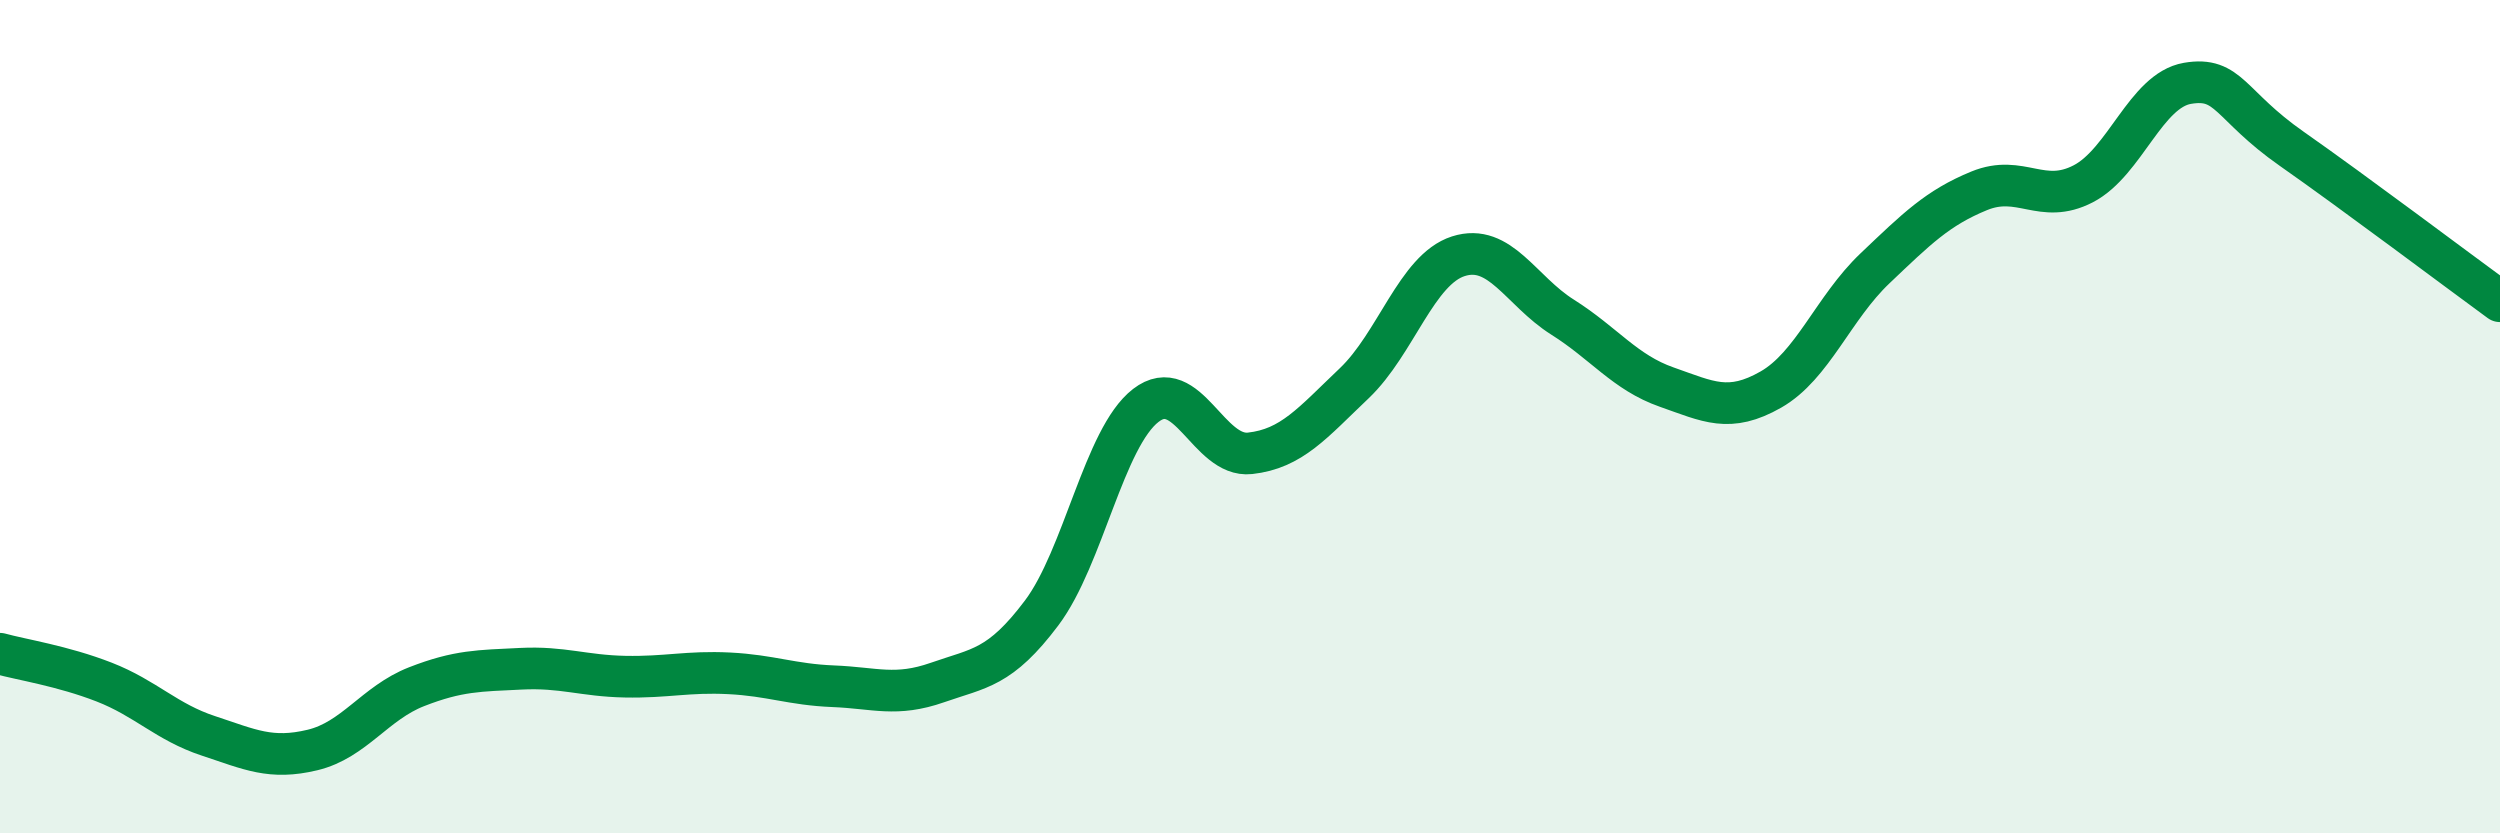
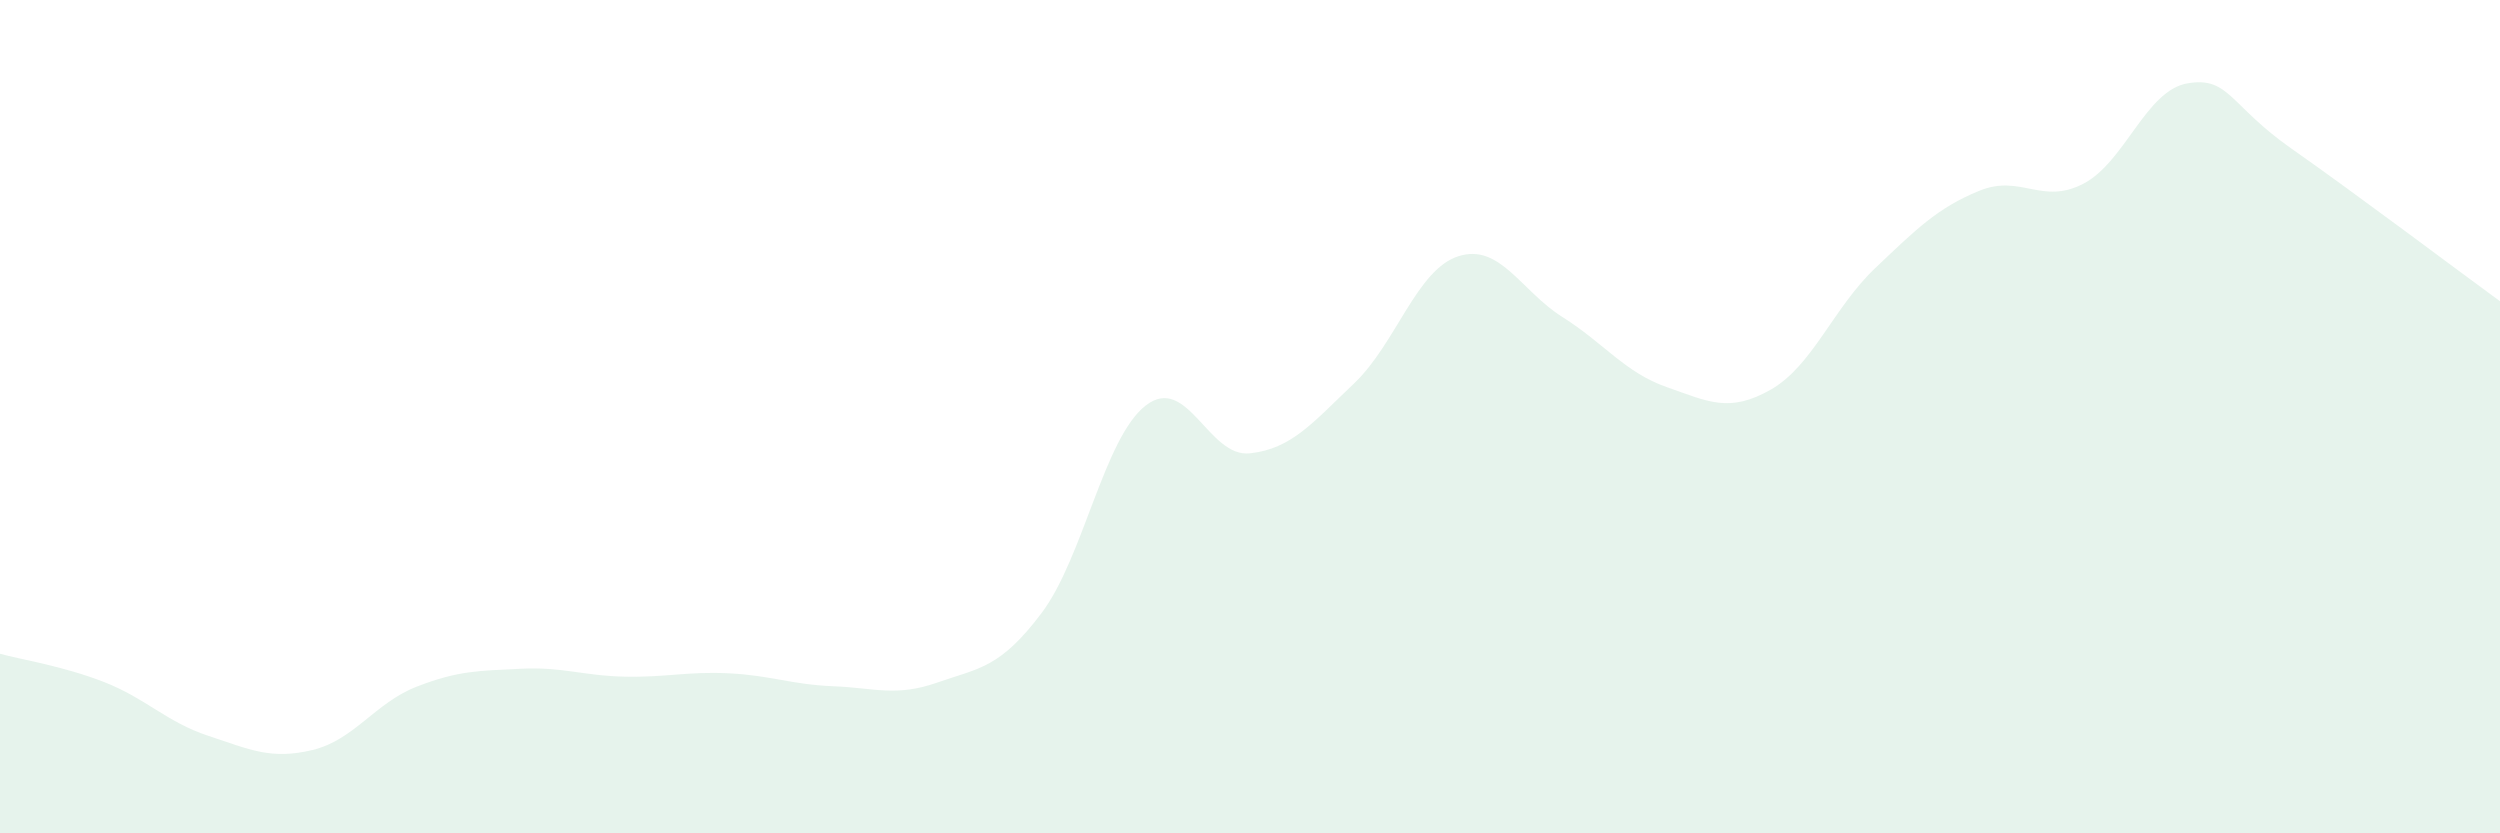
<svg xmlns="http://www.w3.org/2000/svg" width="60" height="20" viewBox="0 0 60 20">
  <path d="M 0,15.69 C 0.5,15.83 1.5,15.98 2.5,16.37 C 3.5,16.76 4,17.33 5,17.66 C 6,17.99 6.5,18.24 7.5,18 C 8.5,17.76 9,16.87 10,16.48 C 11,16.09 11.5,16.1 12.5,16.05 C 13.5,16 14,16.22 15,16.24 C 16,16.26 16.5,16.11 17.5,16.16 C 18.5,16.21 19,16.43 20,16.47 C 21,16.51 21.5,16.73 22.5,16.38 C 23.5,16.03 24,16.04 25,14.71 C 26,13.38 26.5,10.5 27.5,9.73 C 28.5,8.96 29,10.99 30,10.88 C 31,10.77 31.5,10.15 32.5,9.2 C 33.5,8.25 34,6.47 35,6.15 C 36,5.83 36.5,6.98 37.5,7.61 C 38.5,8.24 39,8.94 40,9.29 C 41,9.64 41.5,9.92 42.5,9.35 C 43.5,8.78 44,7.39 45,6.44 C 46,5.49 46.5,4.99 47.5,4.58 C 48.5,4.17 49,4.93 50,4.41 C 51,3.89 51.5,2.17 52.5,2 C 53.5,1.83 53.5,2.52 55,3.57 C 56.5,4.62 59,6.5 60,7.23L60 20L0 20Z" fill="#008740" opacity="0.1" stroke-linecap="round" stroke-linejoin="round" />
-   <path d="M 0,15.69 C 0.5,15.83 1.5,15.98 2.5,16.37 C 3.5,16.76 4,17.33 5,17.66 C 6,17.99 6.5,18.24 7.5,18 C 8.5,17.76 9,16.87 10,16.48 C 11,16.09 11.5,16.1 12.5,16.05 C 13.5,16 14,16.22 15,16.24 C 16,16.26 16.5,16.11 17.5,16.16 C 18.5,16.21 19,16.43 20,16.47 C 21,16.51 21.5,16.73 22.5,16.38 C 23.5,16.03 24,16.04 25,14.71 C 26,13.38 26.5,10.5 27.5,9.73 C 28.5,8.96 29,10.99 30,10.88 C 31,10.77 31.5,10.15 32.5,9.2 C 33.5,8.25 34,6.47 35,6.15 C 36,5.83 36.5,6.98 37.5,7.61 C 38.5,8.24 39,8.94 40,9.29 C 41,9.64 41.5,9.92 42.5,9.35 C 43.5,8.78 44,7.39 45,6.44 C 46,5.49 46.5,4.99 47.5,4.58 C 48.5,4.17 49,4.93 50,4.41 C 51,3.89 51.5,2.17 52.5,2 C 53.5,1.83 53.5,2.52 55,3.57 C 56.5,4.62 59,6.5 60,7.23" stroke="#008740" stroke-width="1" fill="none" stroke-linecap="round" stroke-linejoin="round" />
</svg>